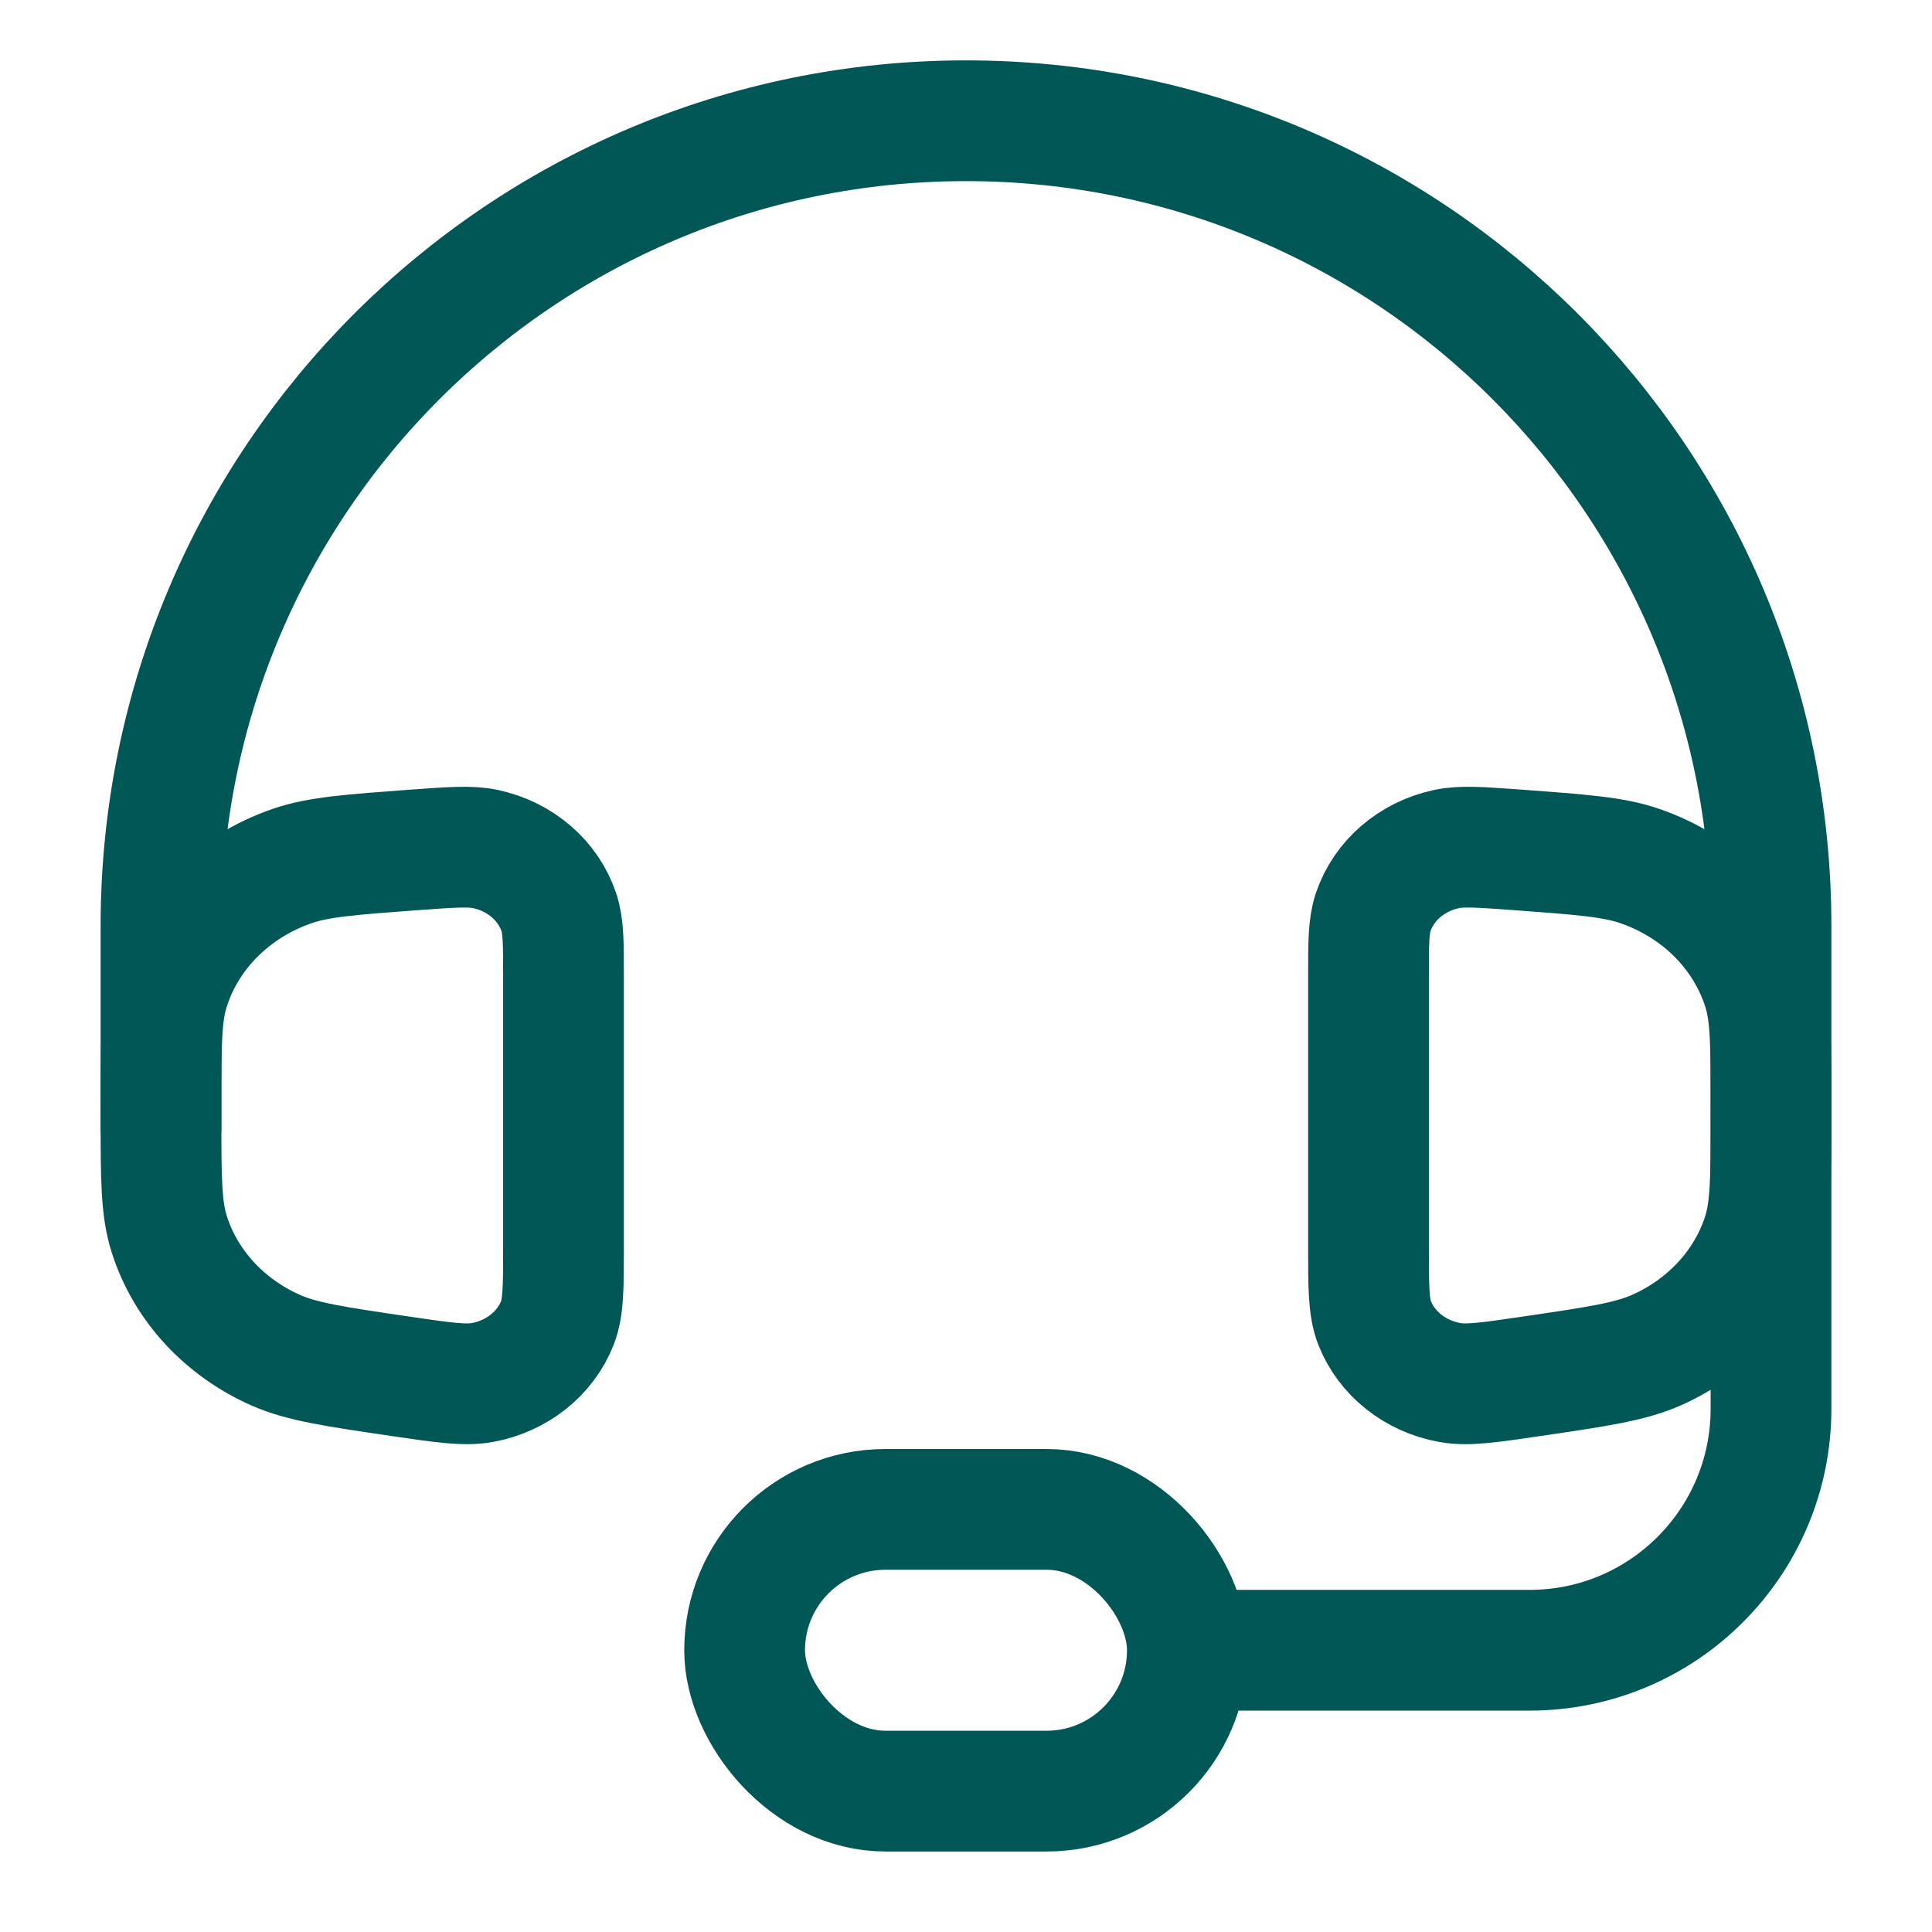
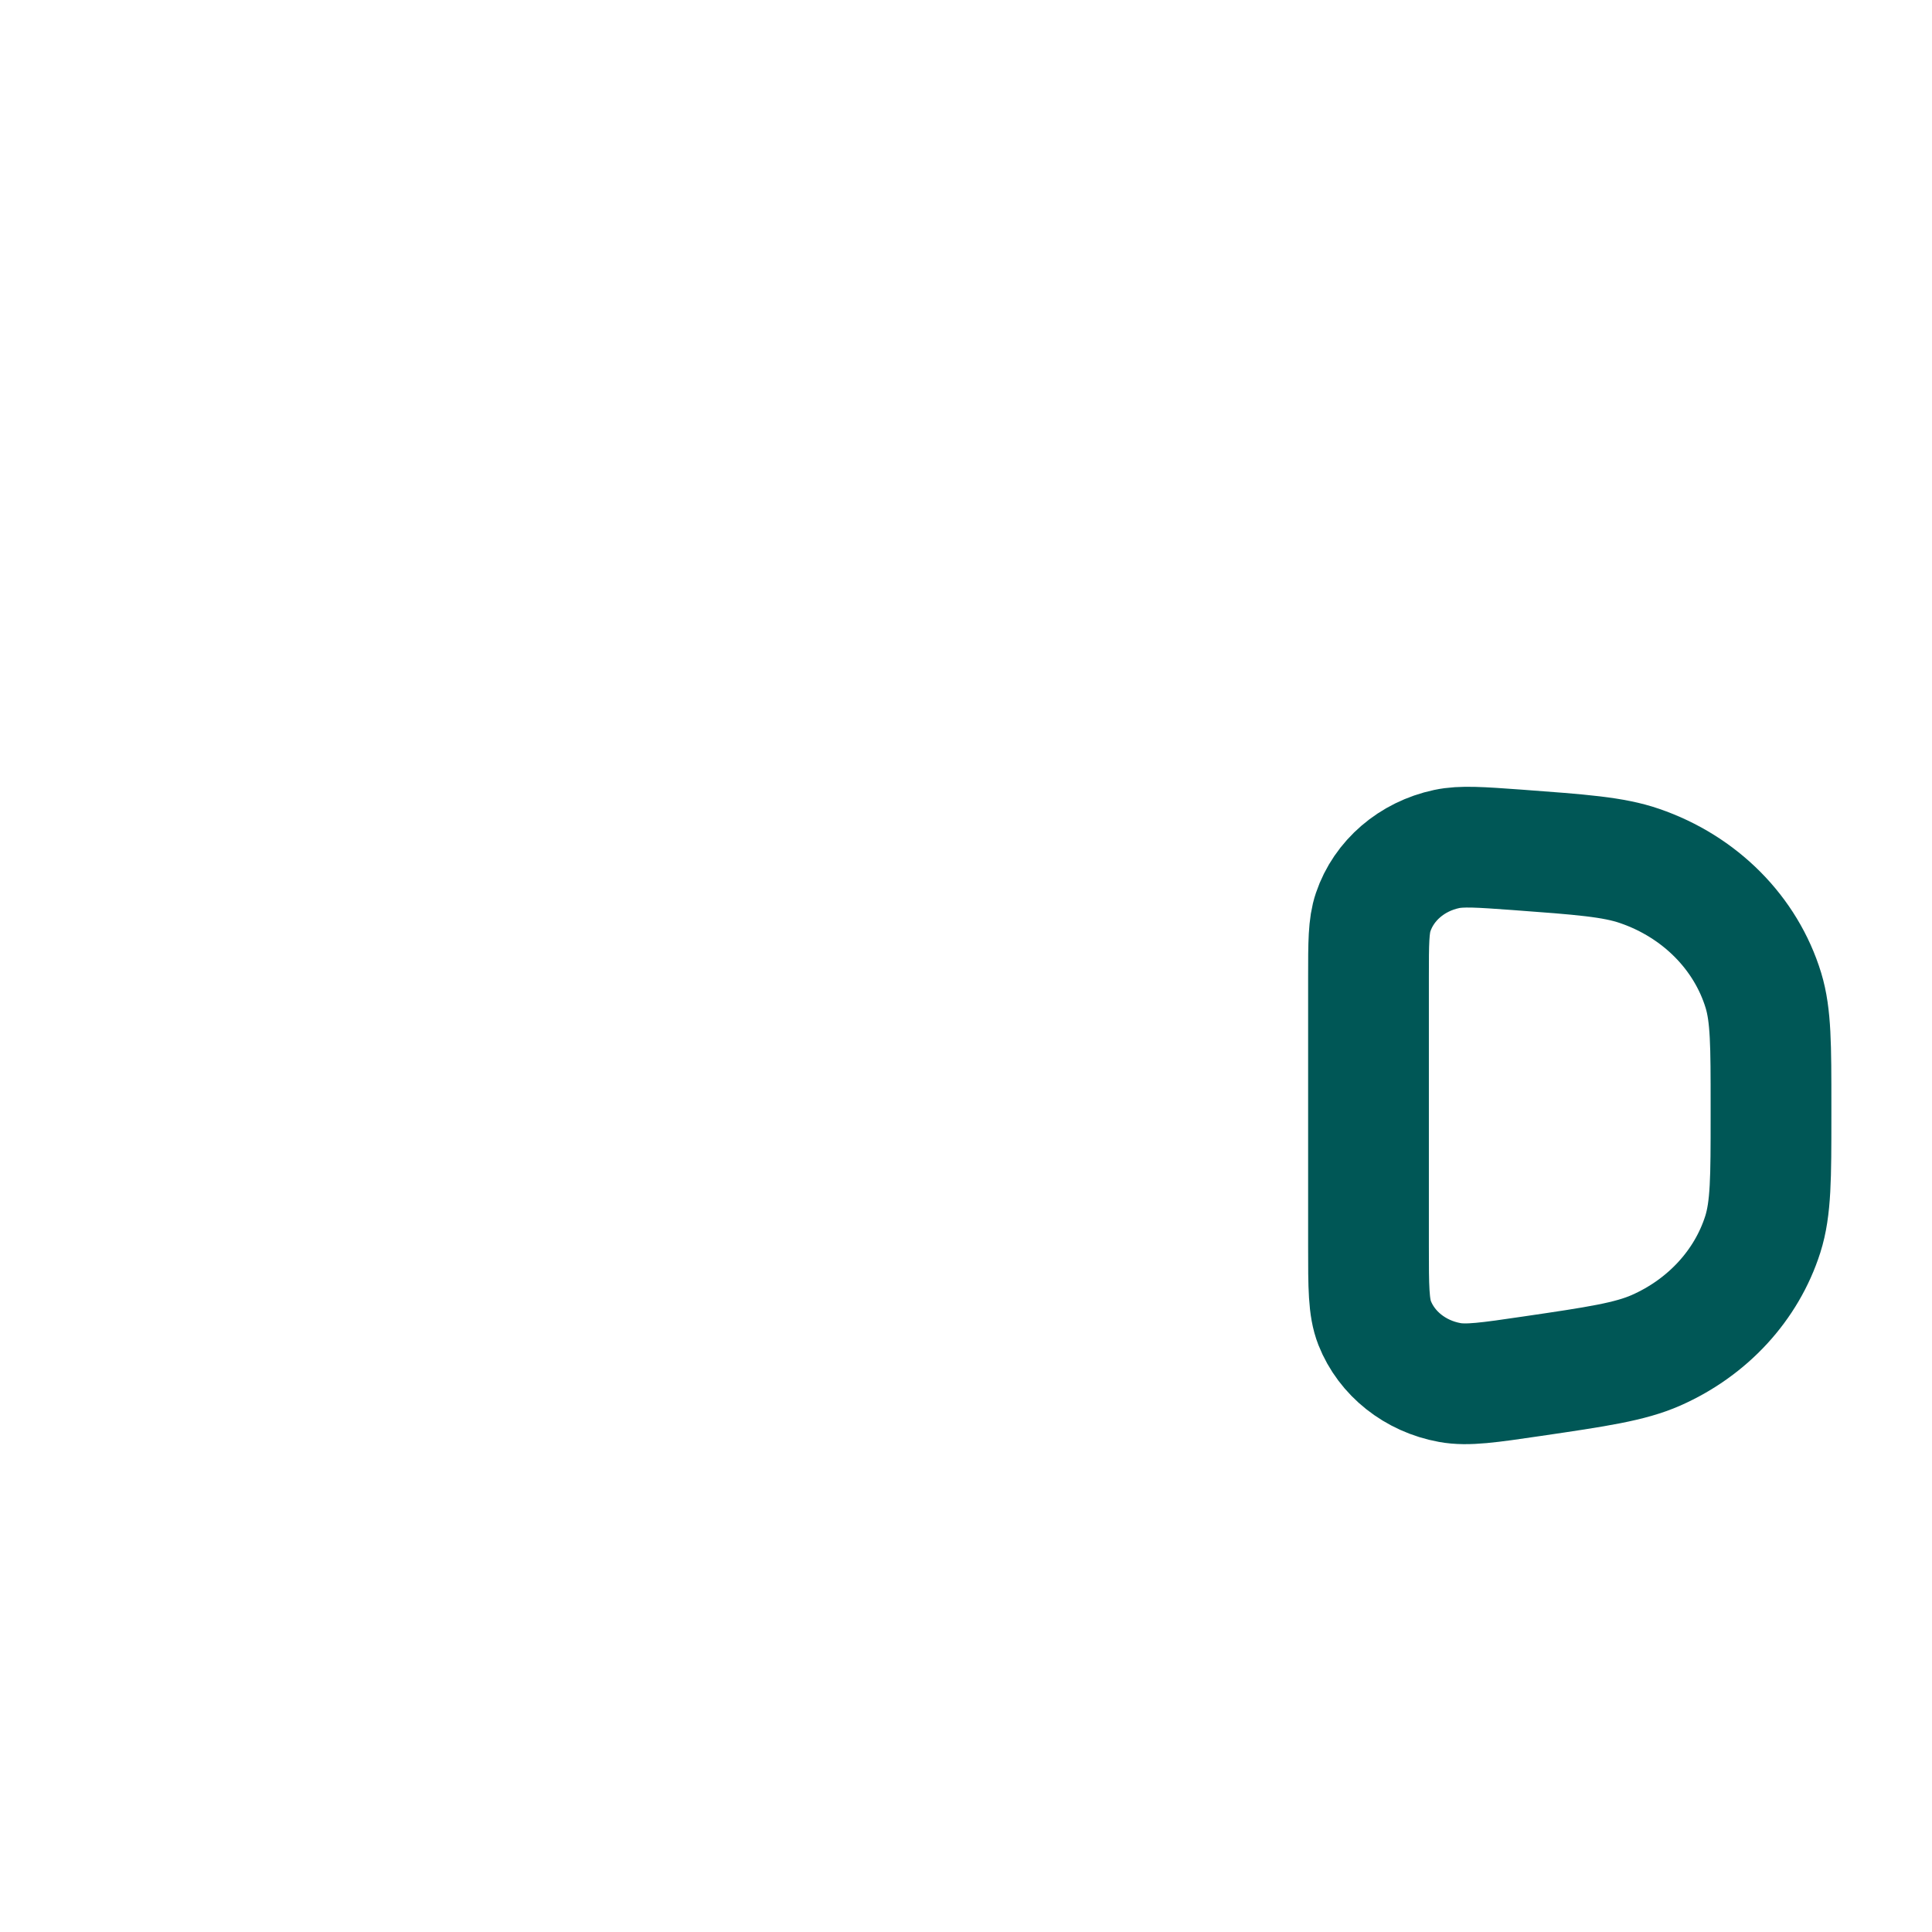
<svg xmlns="http://www.w3.org/2000/svg" width="24" height="24" viewBox="0 0 24 24" fill="none">
-   <path d="M7 12.143C7 11.715 7 11.501 6.942 11.331C6.809 10.937 6.462 10.639 6.03 10.547C5.843 10.507 5.613 10.524 5.154 10.557C4.356 10.616 3.958 10.645 3.633 10.757C2.883 11.014 2.312 11.59 2.094 12.304C2 12.614 2 12.986 2 13.73V13.867C2 14.629 2 15.011 2.103 15.333C2.304 15.966 2.785 16.489 3.426 16.773C3.753 16.917 4.158 16.977 4.968 17.096C5.505 17.175 5.774 17.214 5.992 17.174C6.42 17.096 6.774 16.815 6.924 16.434C7 16.24 7 15.987 7 15.481V12.143Z" stroke="#005756" stroke-width="1.5" />
  <path d="M17 12.143C17 11.715 17 11.501 17.058 11.331C17.191 10.937 17.538 10.639 17.97 10.547C18.157 10.507 18.387 10.524 18.846 10.557C19.644 10.616 20.042 10.645 20.367 10.757C21.117 11.014 21.688 11.59 21.906 12.304C22 12.614 22 12.986 22 13.73V13.867C22 14.629 22 15.011 21.898 15.333C21.696 15.966 21.215 16.489 20.574 16.773C20.247 16.917 19.842 16.977 19.032 17.096C18.495 17.175 18.226 17.214 18.009 17.174C17.58 17.096 17.226 16.815 17.076 16.434C17 16.24 17 15.987 17 15.481V12.143Z" stroke="#005756" stroke-width="1.5" />
-   <path d="M15 20.5H19C20.657 20.5 22 19.157 22 17.5V11.5C22 5.977 17.523 1.5 12 1.5V1.5C6.477 1.5 2 5.977 2 11.5V14" stroke="#005756" stroke-width="1.5" stroke-linecap="round" />
-   <rect x="9.25" y="18.75" width="5.5" height="3.5" rx="1.75" stroke="#005756" stroke-width="1.5" />
</svg>